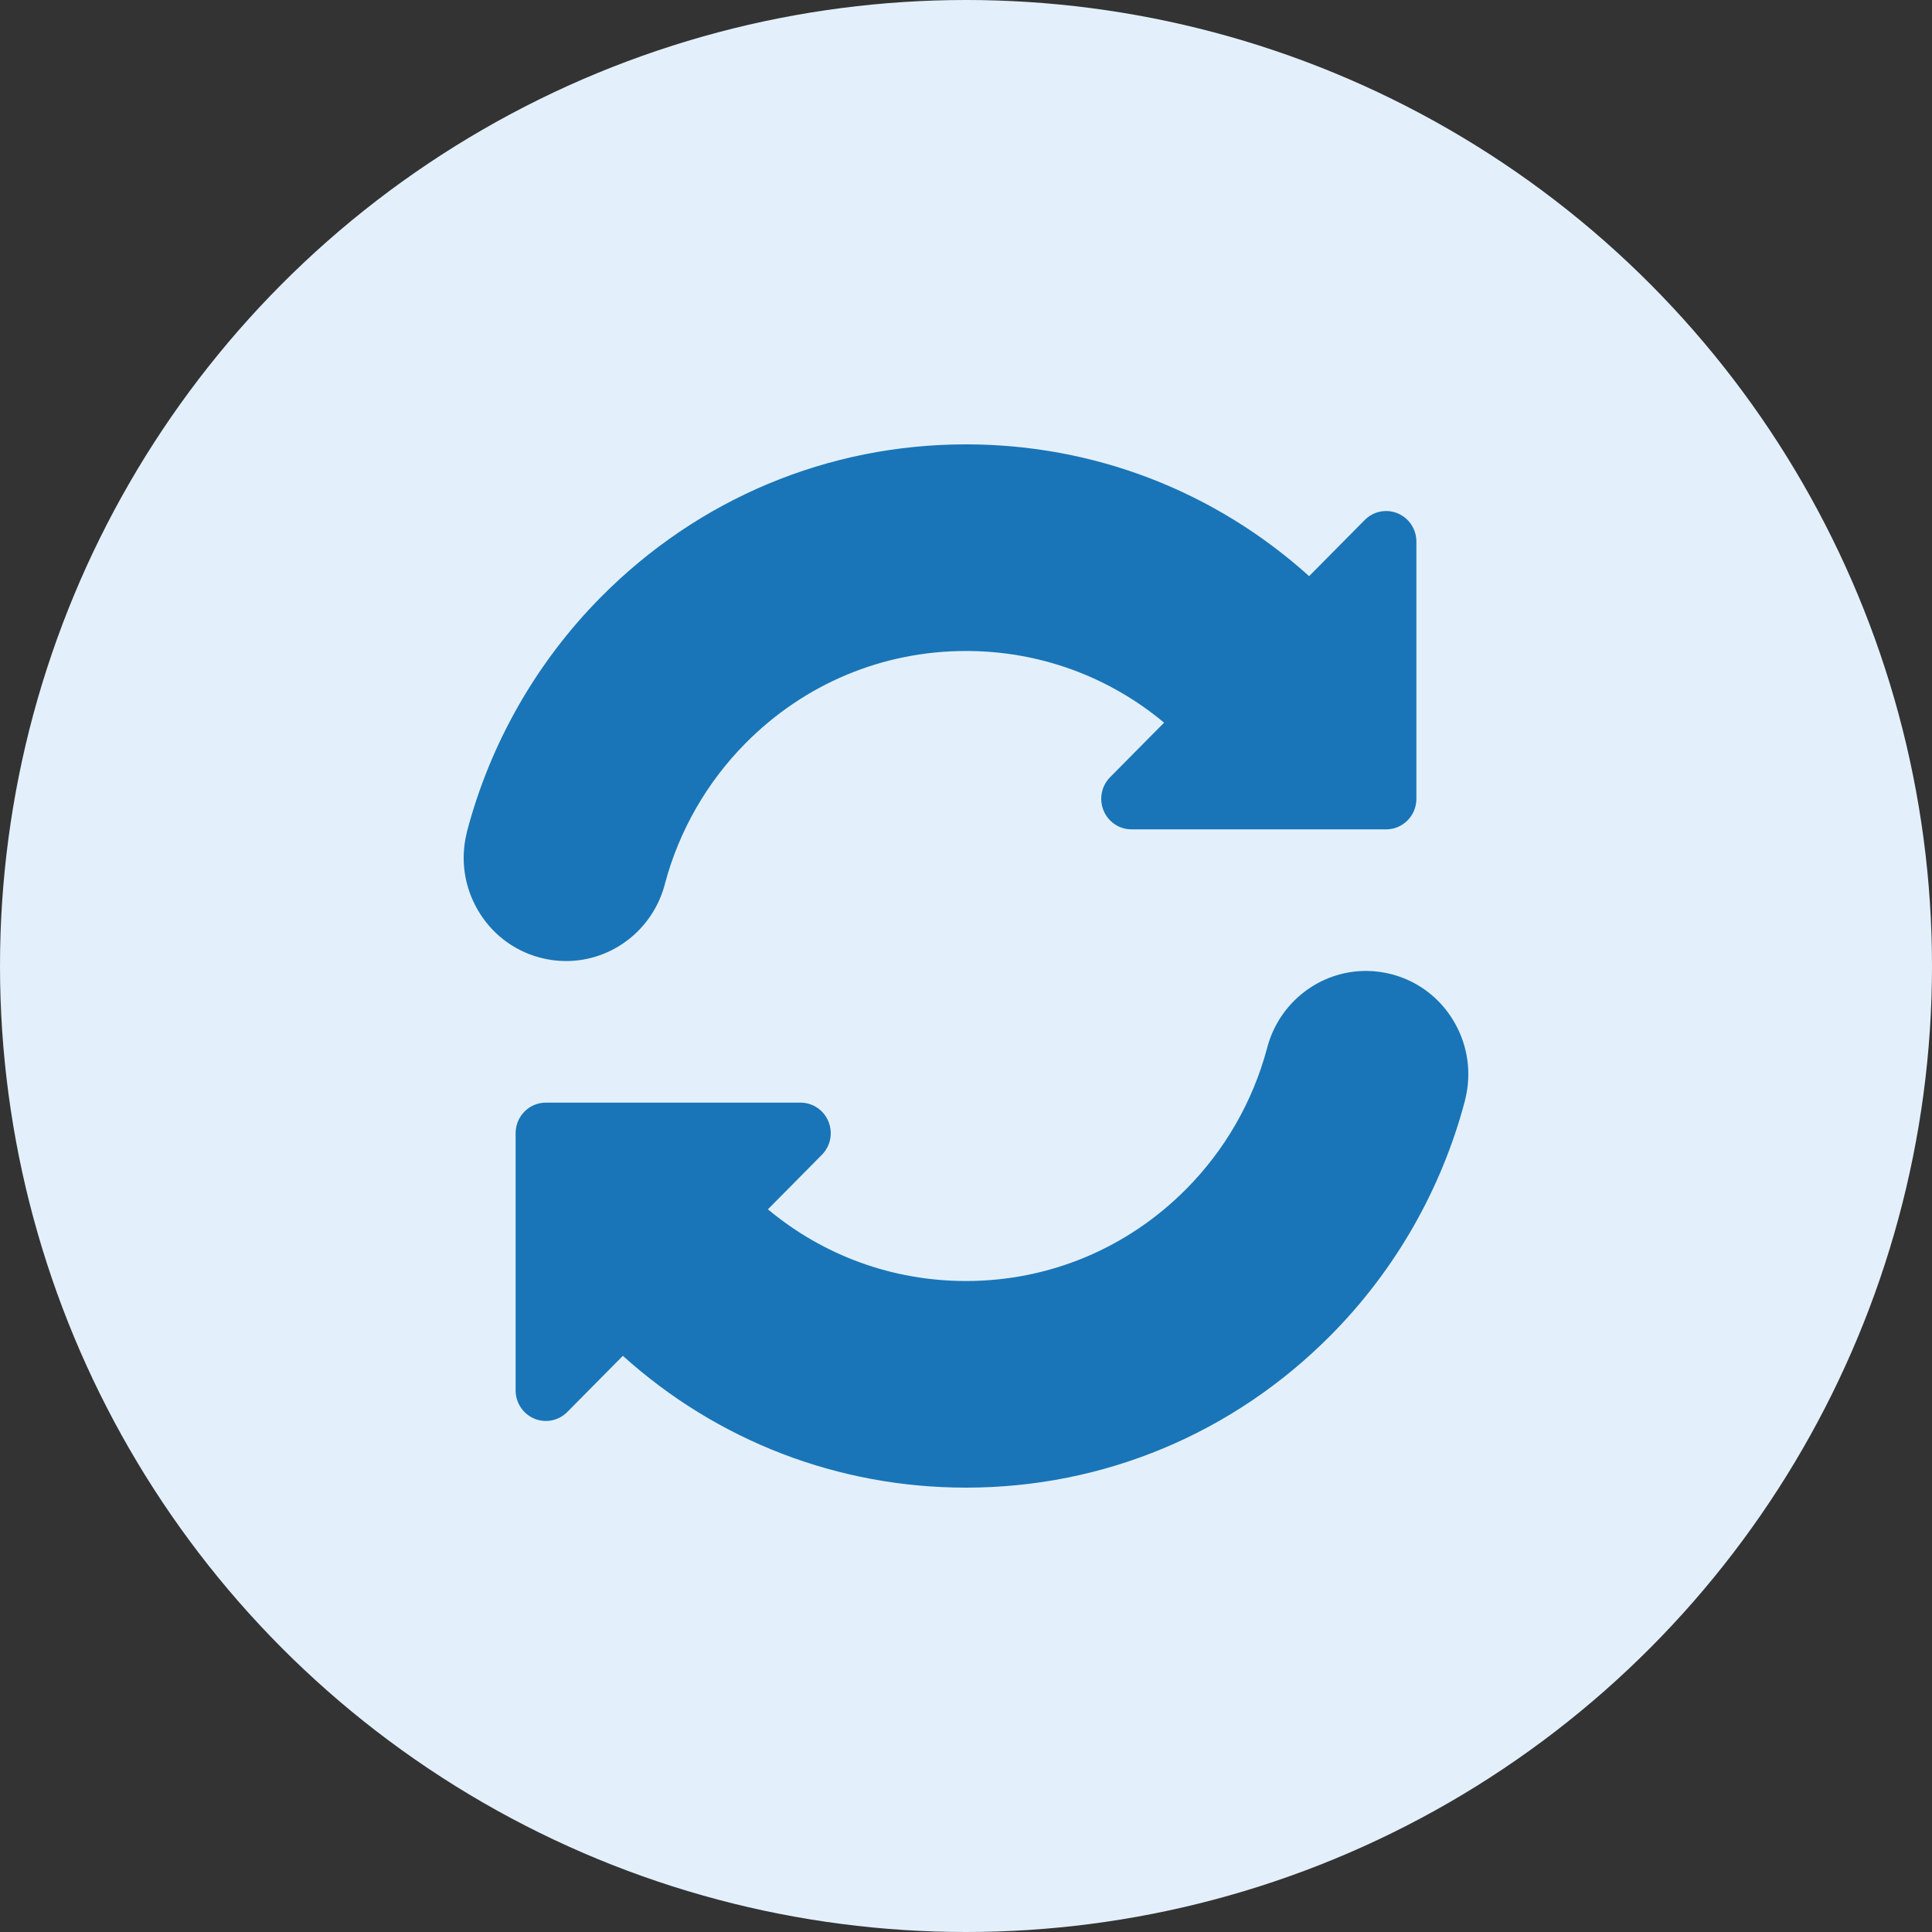
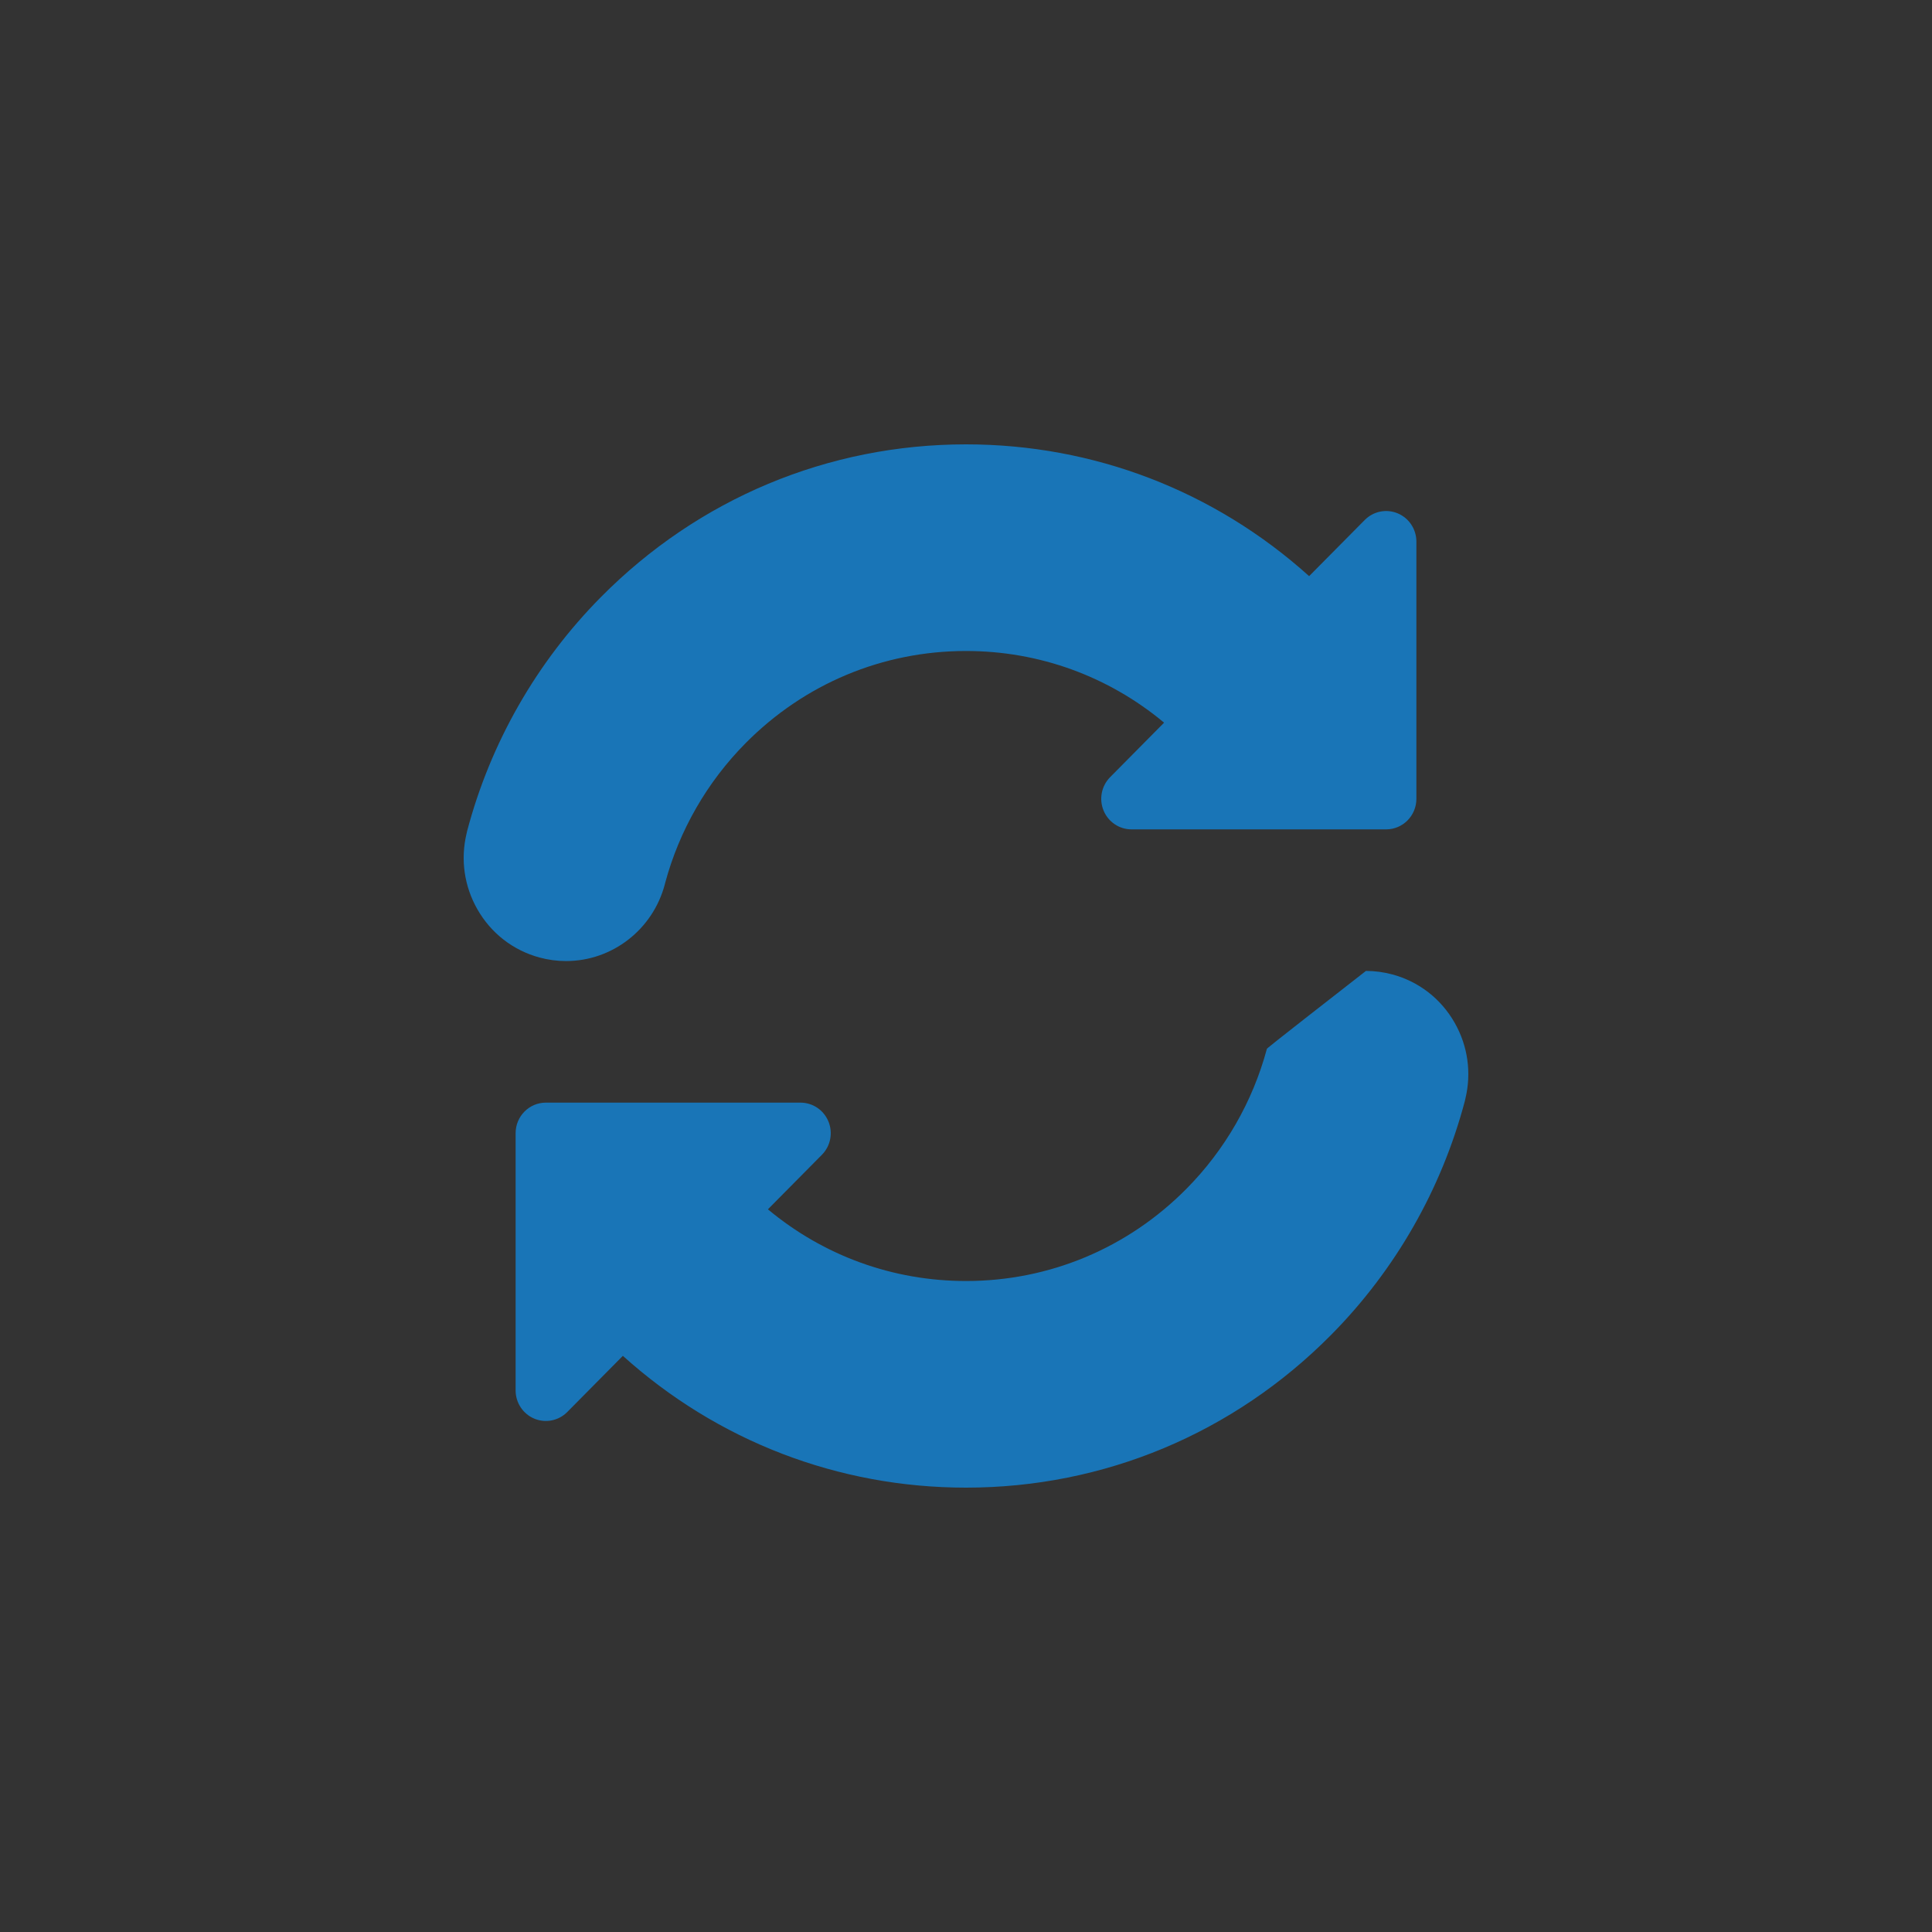
<svg xmlns="http://www.w3.org/2000/svg" width="100" height="100" viewBox="0 0 100 100" fill="none">
  <rect x="0" y="0" width="100" height="100" fill="#333333" stroke="none" />
-   <circle cx="50" cy="50" r="50" fill="#E3F0FB" />
-   <path d="M75.288 52.93C74.582 51.693 73.44 50.808 72.074 50.438C71.625 50.317 71.163 50.255 70.701 50.255C68.312 50.255 66.212 51.884 65.592 54.217C65.585 54.242 65.579 54.267 65.573 54.291C64.84 57.018 63.402 59.52 61.413 61.529C58.364 64.609 54.311 66.305 50 66.305C46.215 66.305 42.629 64.997 39.747 62.594L42.541 59.772C42.989 59.32 43.123 58.639 42.88 58.048C42.638 57.457 42.067 57.072 41.433 57.072H28.254C27.389 57.072 26.688 57.78 26.688 58.654V71.967C26.688 72.607 27.07 73.184 27.655 73.429C28.24 73.673 28.914 73.538 29.361 73.086L32.239 70.178C37.137 74.589 43.385 77 50 77C57.139 77 63.852 74.191 68.9 69.092C72.222 65.736 74.615 61.55 75.821 56.987C75.832 56.947 75.841 56.907 75.848 56.867C76.172 55.524 75.975 54.131 75.288 52.93Z" fill="#1975B7" />
+   <path d="M75.288 52.93C74.582 51.693 73.44 50.808 72.074 50.438C71.625 50.317 71.163 50.255 70.701 50.255C65.585 54.242 65.579 54.267 65.573 54.291C64.84 57.018 63.402 59.52 61.413 61.529C58.364 64.609 54.311 66.305 50 66.305C46.215 66.305 42.629 64.997 39.747 62.594L42.541 59.772C42.989 59.32 43.123 58.639 42.88 58.048C42.638 57.457 42.067 57.072 41.433 57.072H28.254C27.389 57.072 26.688 57.78 26.688 58.654V71.967C26.688 72.607 27.07 73.184 27.655 73.429C28.24 73.673 28.914 73.538 29.361 73.086L32.239 70.178C37.137 74.589 43.385 77 50 77C57.139 77 63.852 74.191 68.9 69.092C72.222 65.736 74.615 61.55 75.821 56.987C75.832 56.947 75.841 56.907 75.848 56.867C76.172 55.524 75.975 54.131 75.288 52.93Z" fill="#1975B7" />
  <path d="M29.299 49.744C31.689 49.744 33.79 48.114 34.409 45.78C34.417 45.752 34.423 45.726 34.428 45.703C35.161 42.979 36.599 40.479 38.587 38.471C41.635 35.391 45.689 33.695 50 33.695C53.785 33.695 57.371 35.002 60.253 37.405L57.459 40.227C57.011 40.68 56.877 41.36 57.12 41.952C57.362 42.543 57.933 42.928 58.566 42.928H71.746C72.611 42.928 73.312 42.22 73.312 41.346V28.033C73.312 27.393 72.931 26.816 72.345 26.571C71.76 26.326 71.087 26.462 70.639 26.914L67.76 29.821C62.863 25.411 56.614 23 50 23C42.861 23 36.149 25.808 31.1 30.908C27.778 34.264 25.384 38.45 24.179 43.013C24.168 43.053 24.159 43.093 24.152 43.133C23.828 44.476 24.025 45.869 24.712 47.07C25.419 48.307 26.56 49.191 27.926 49.561C28.375 49.683 28.837 49.744 29.299 49.744Z" fill="#1975B7" />
</svg>